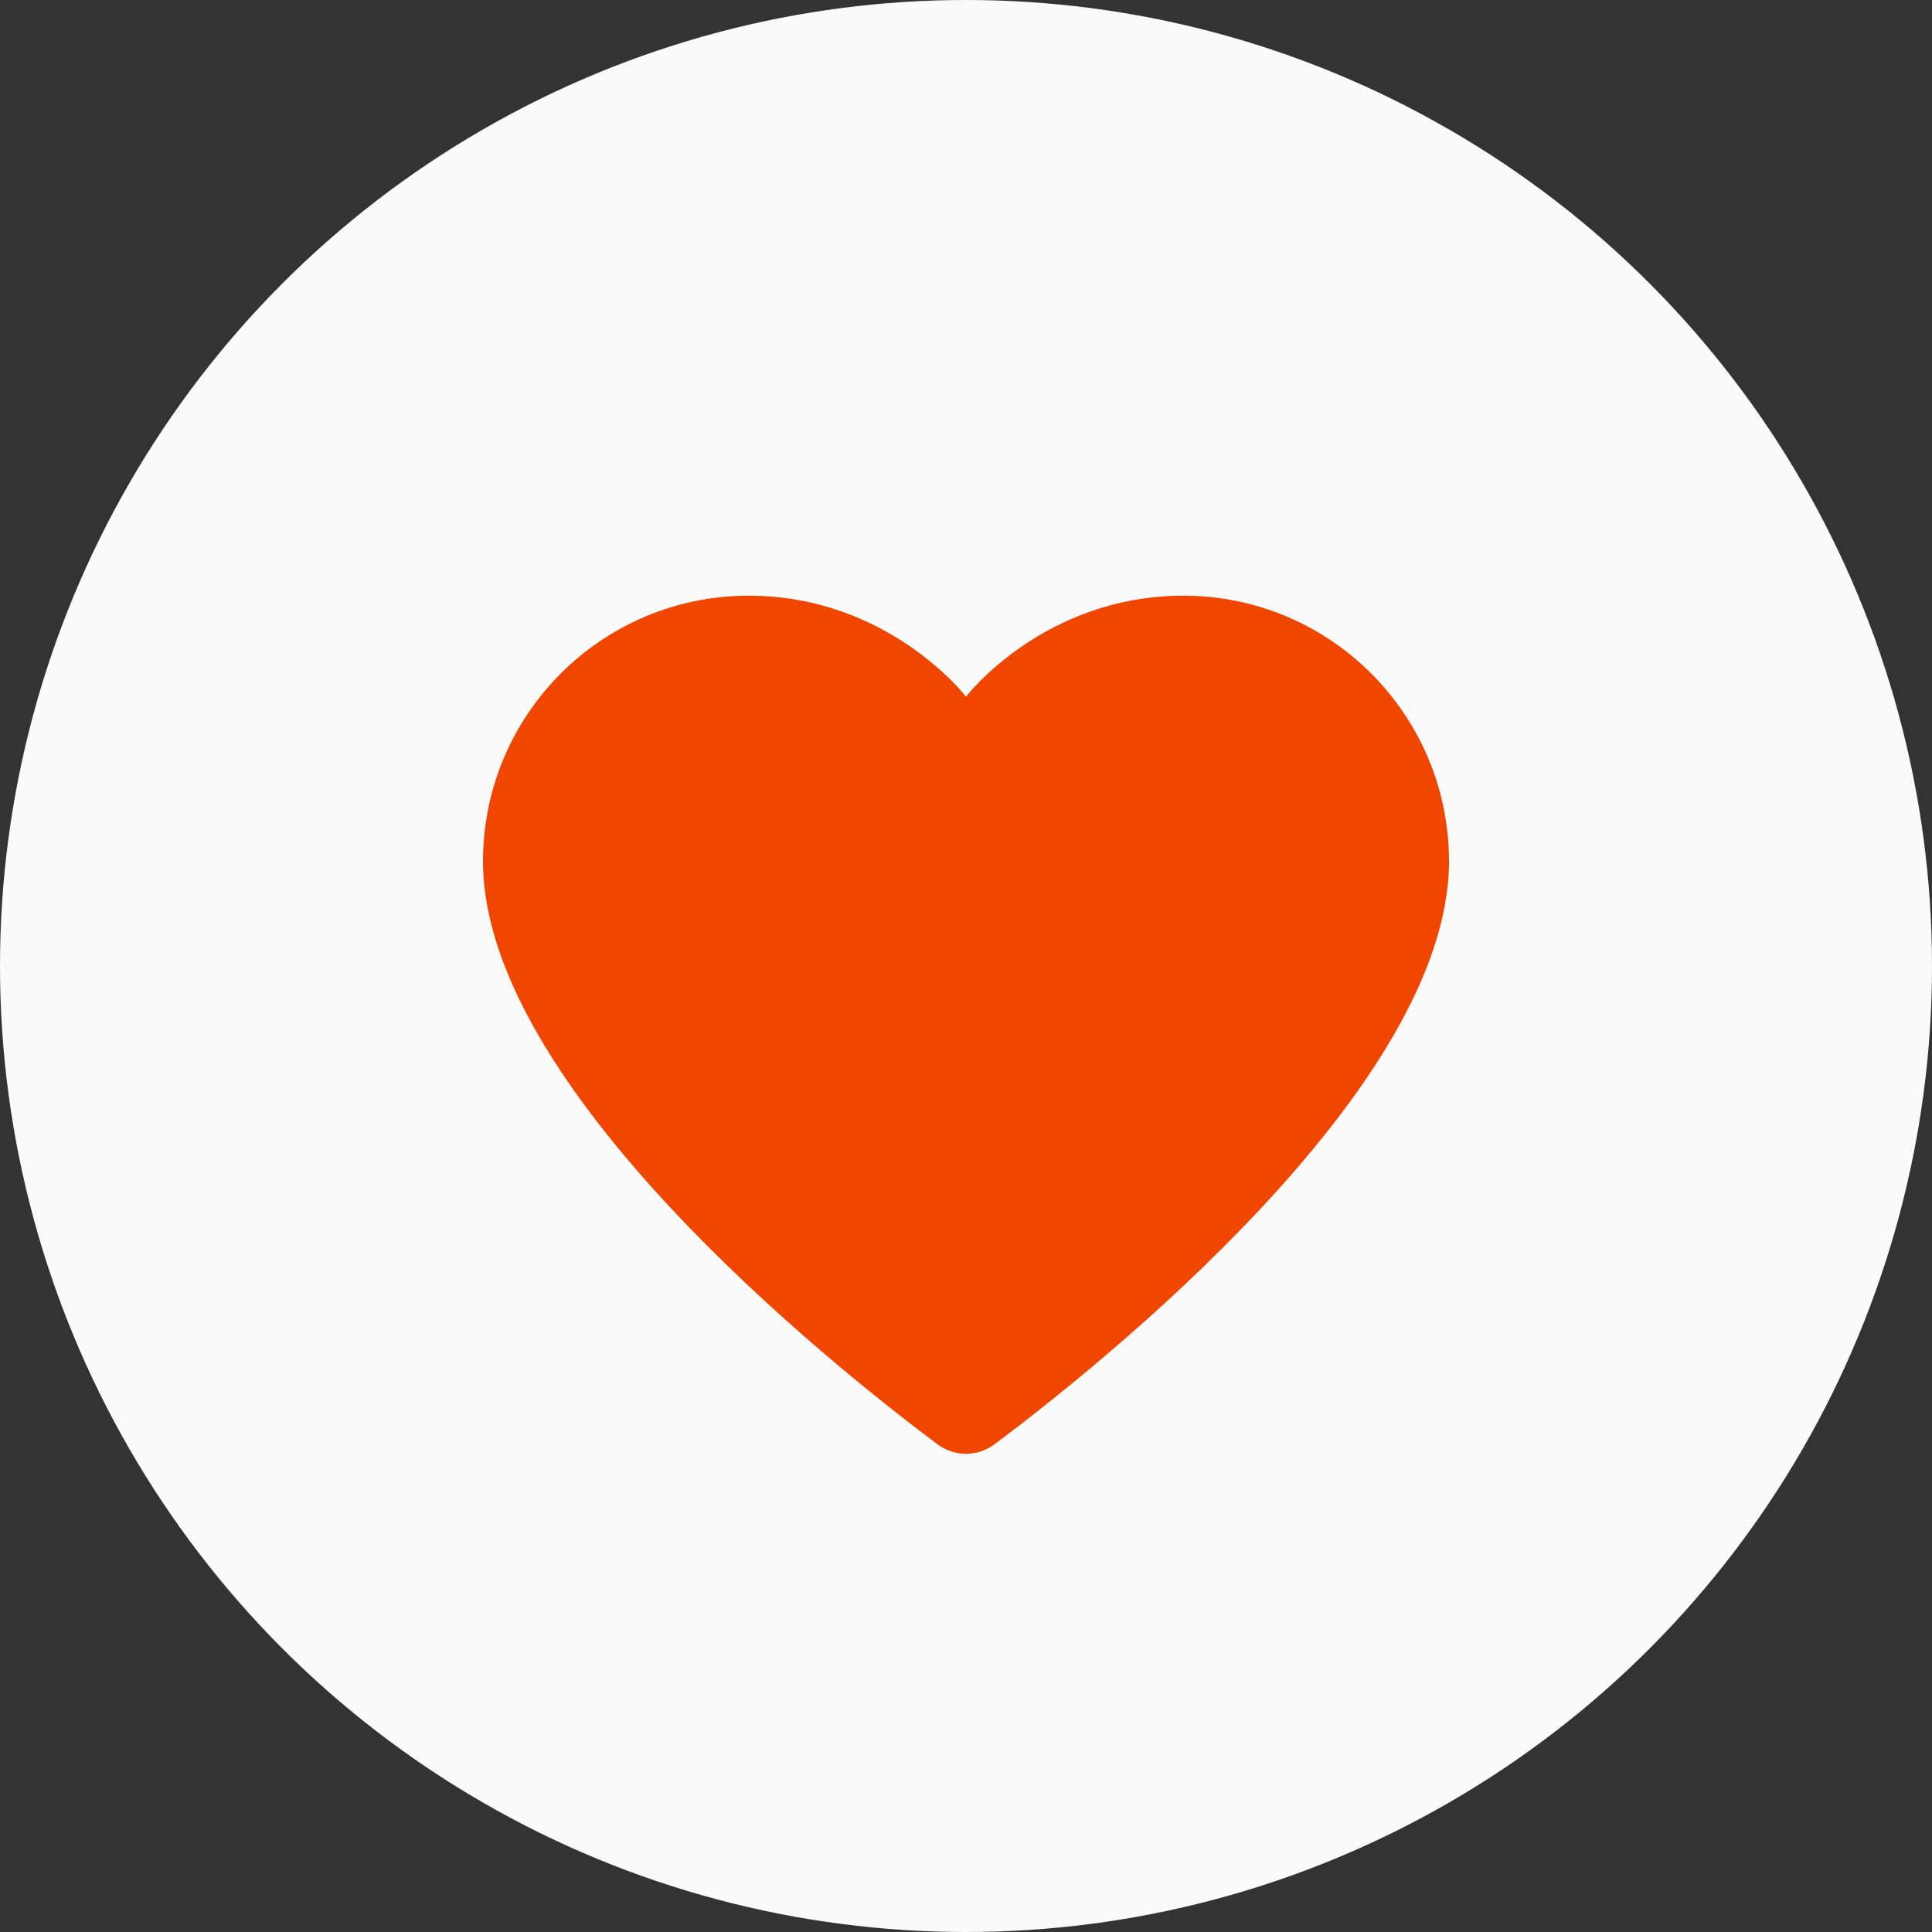
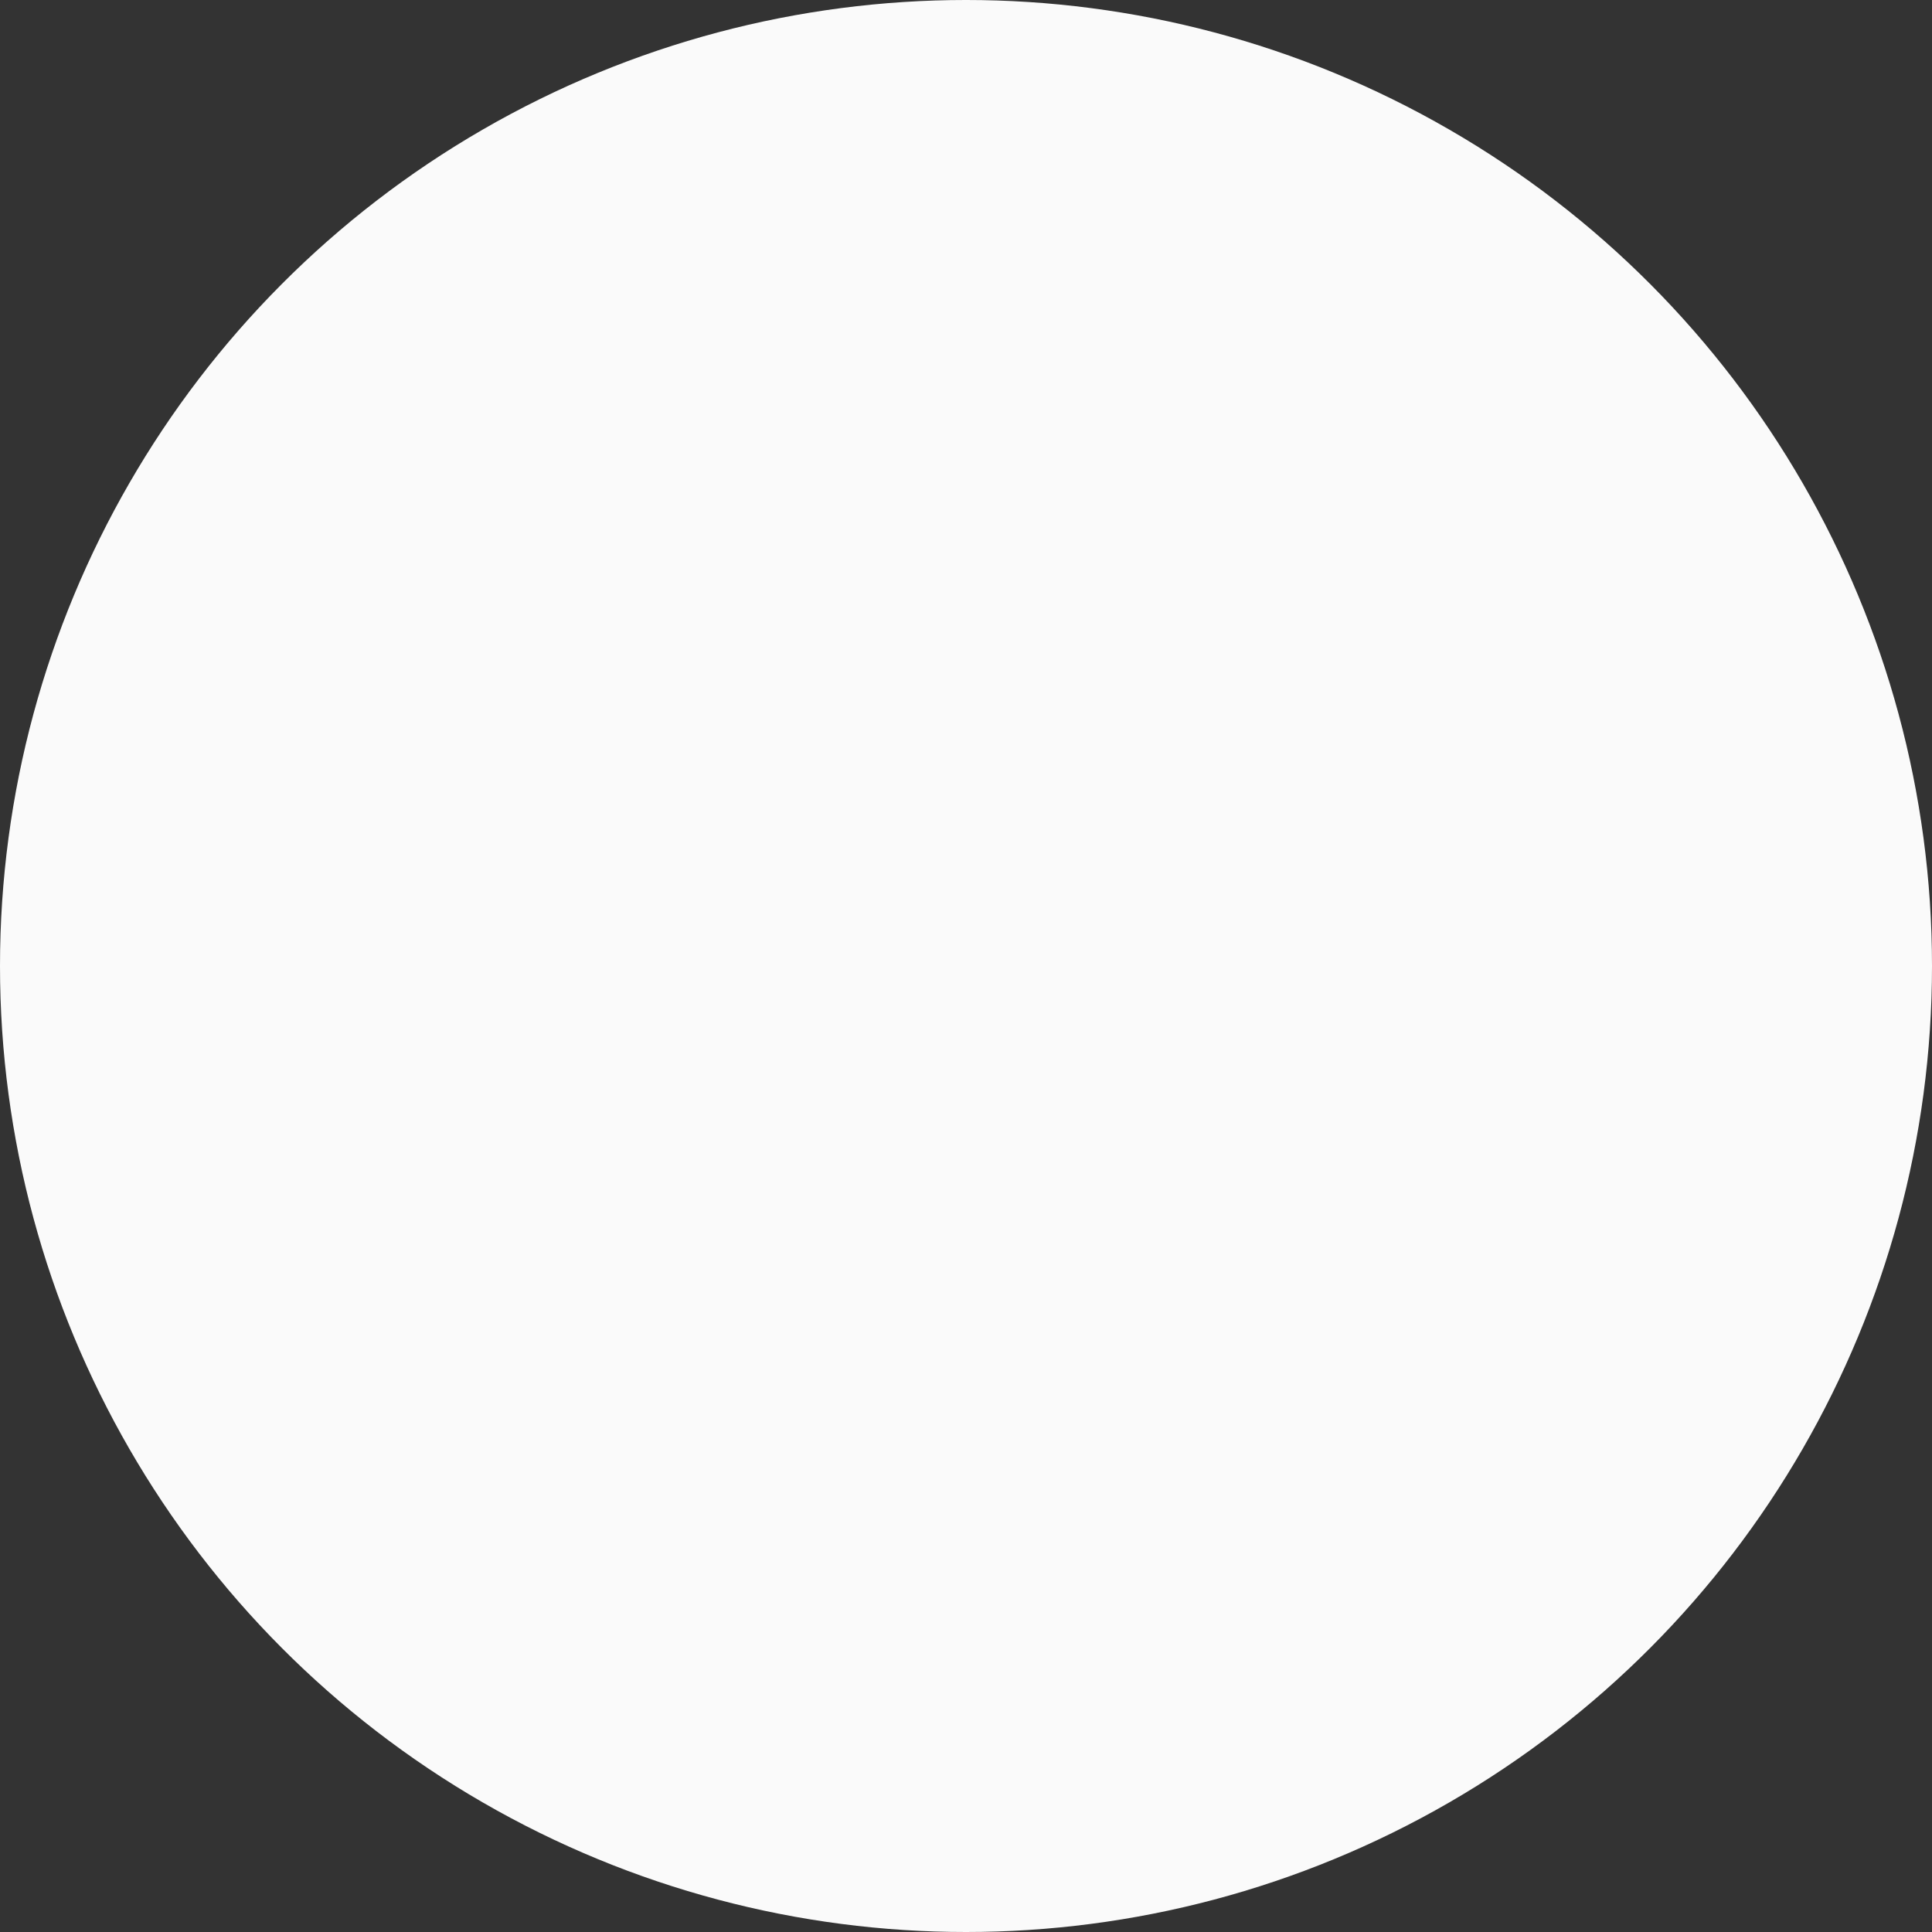
<svg xmlns="http://www.w3.org/2000/svg" width="60" height="60" fill="none" viewBox="0 0 60 60">
  <rect x="0" y="0" width="60" height="60" fill="#333333" stroke="none" />
  <circle cx="30" cy="30" r="30" fill="#FAFAFA" />
-   <path fill="#F14600" d="M36.75 18.5C32.407 18.5 30 21.635 30 21.635C30 21.635 27.593 18.5 23.25 18.5C18.693 18.5 15 22.193 15 26.75C15 33.778 25.884 42.438 29.109 44.85C29.64 45.248 30.358 45.248 30.89 44.85C34.116 42.438 45 33.778 45 26.75C45 22.193 41.307 18.5 36.75 18.5Z" />
</svg>